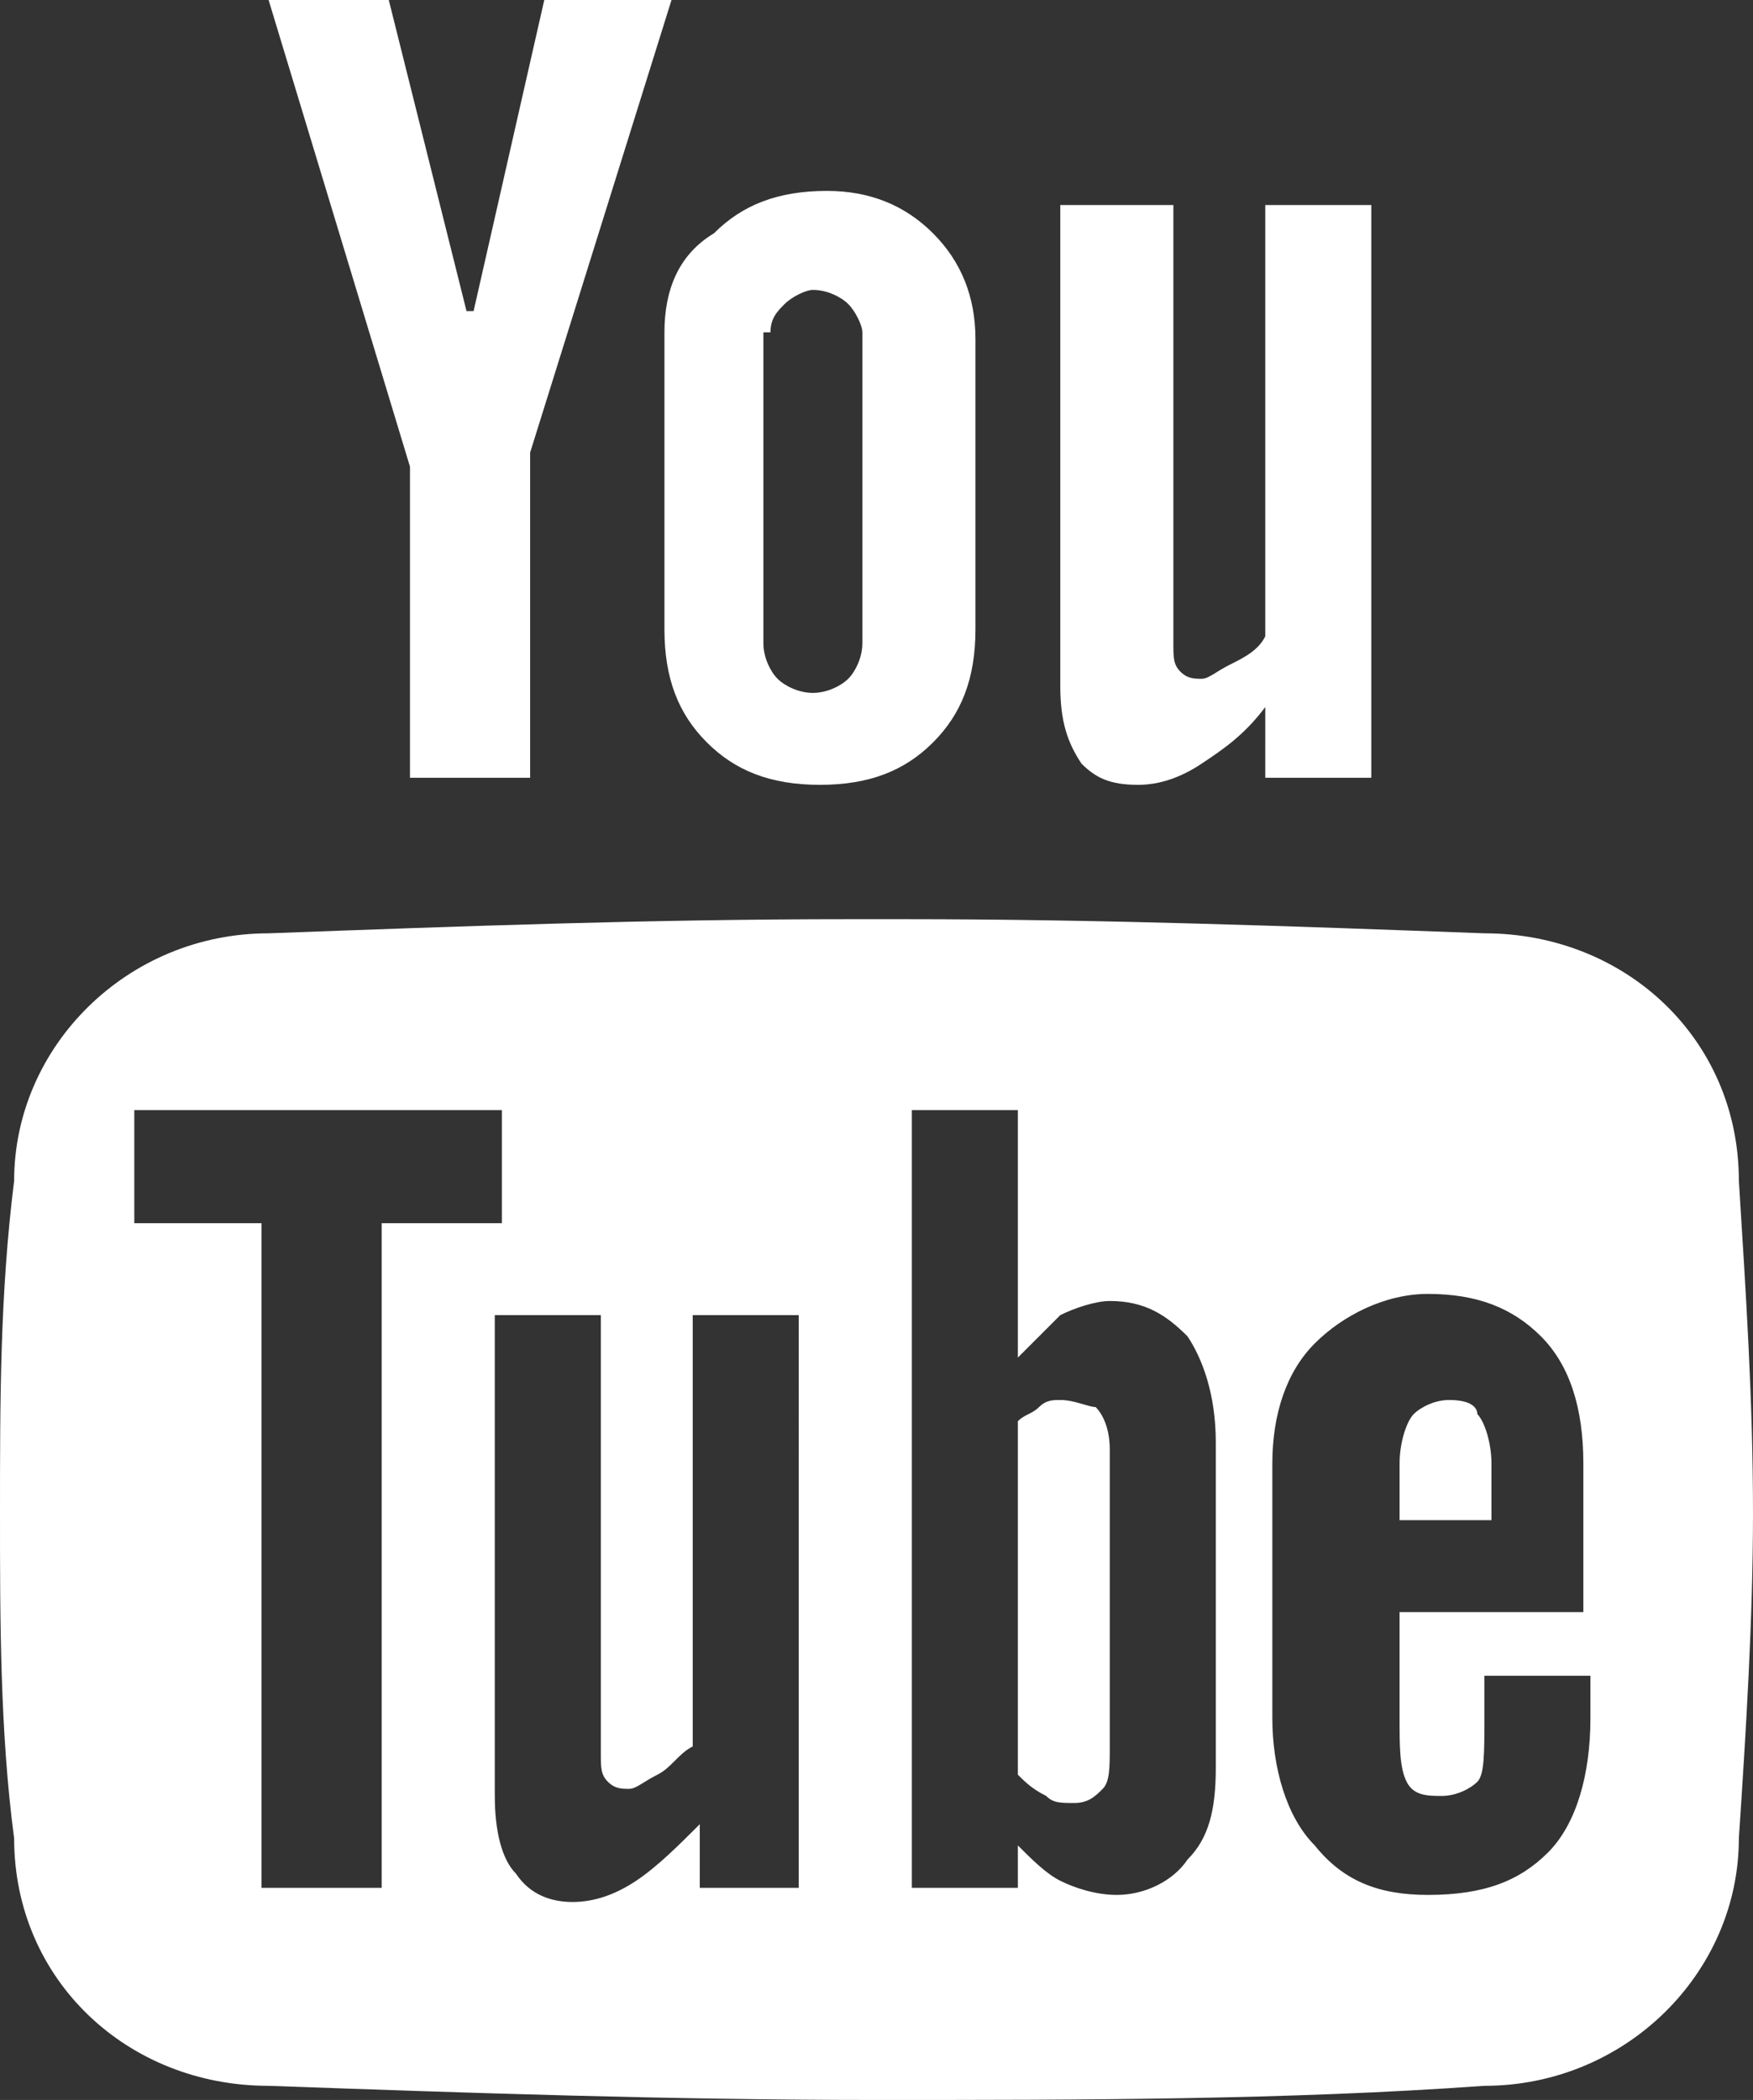
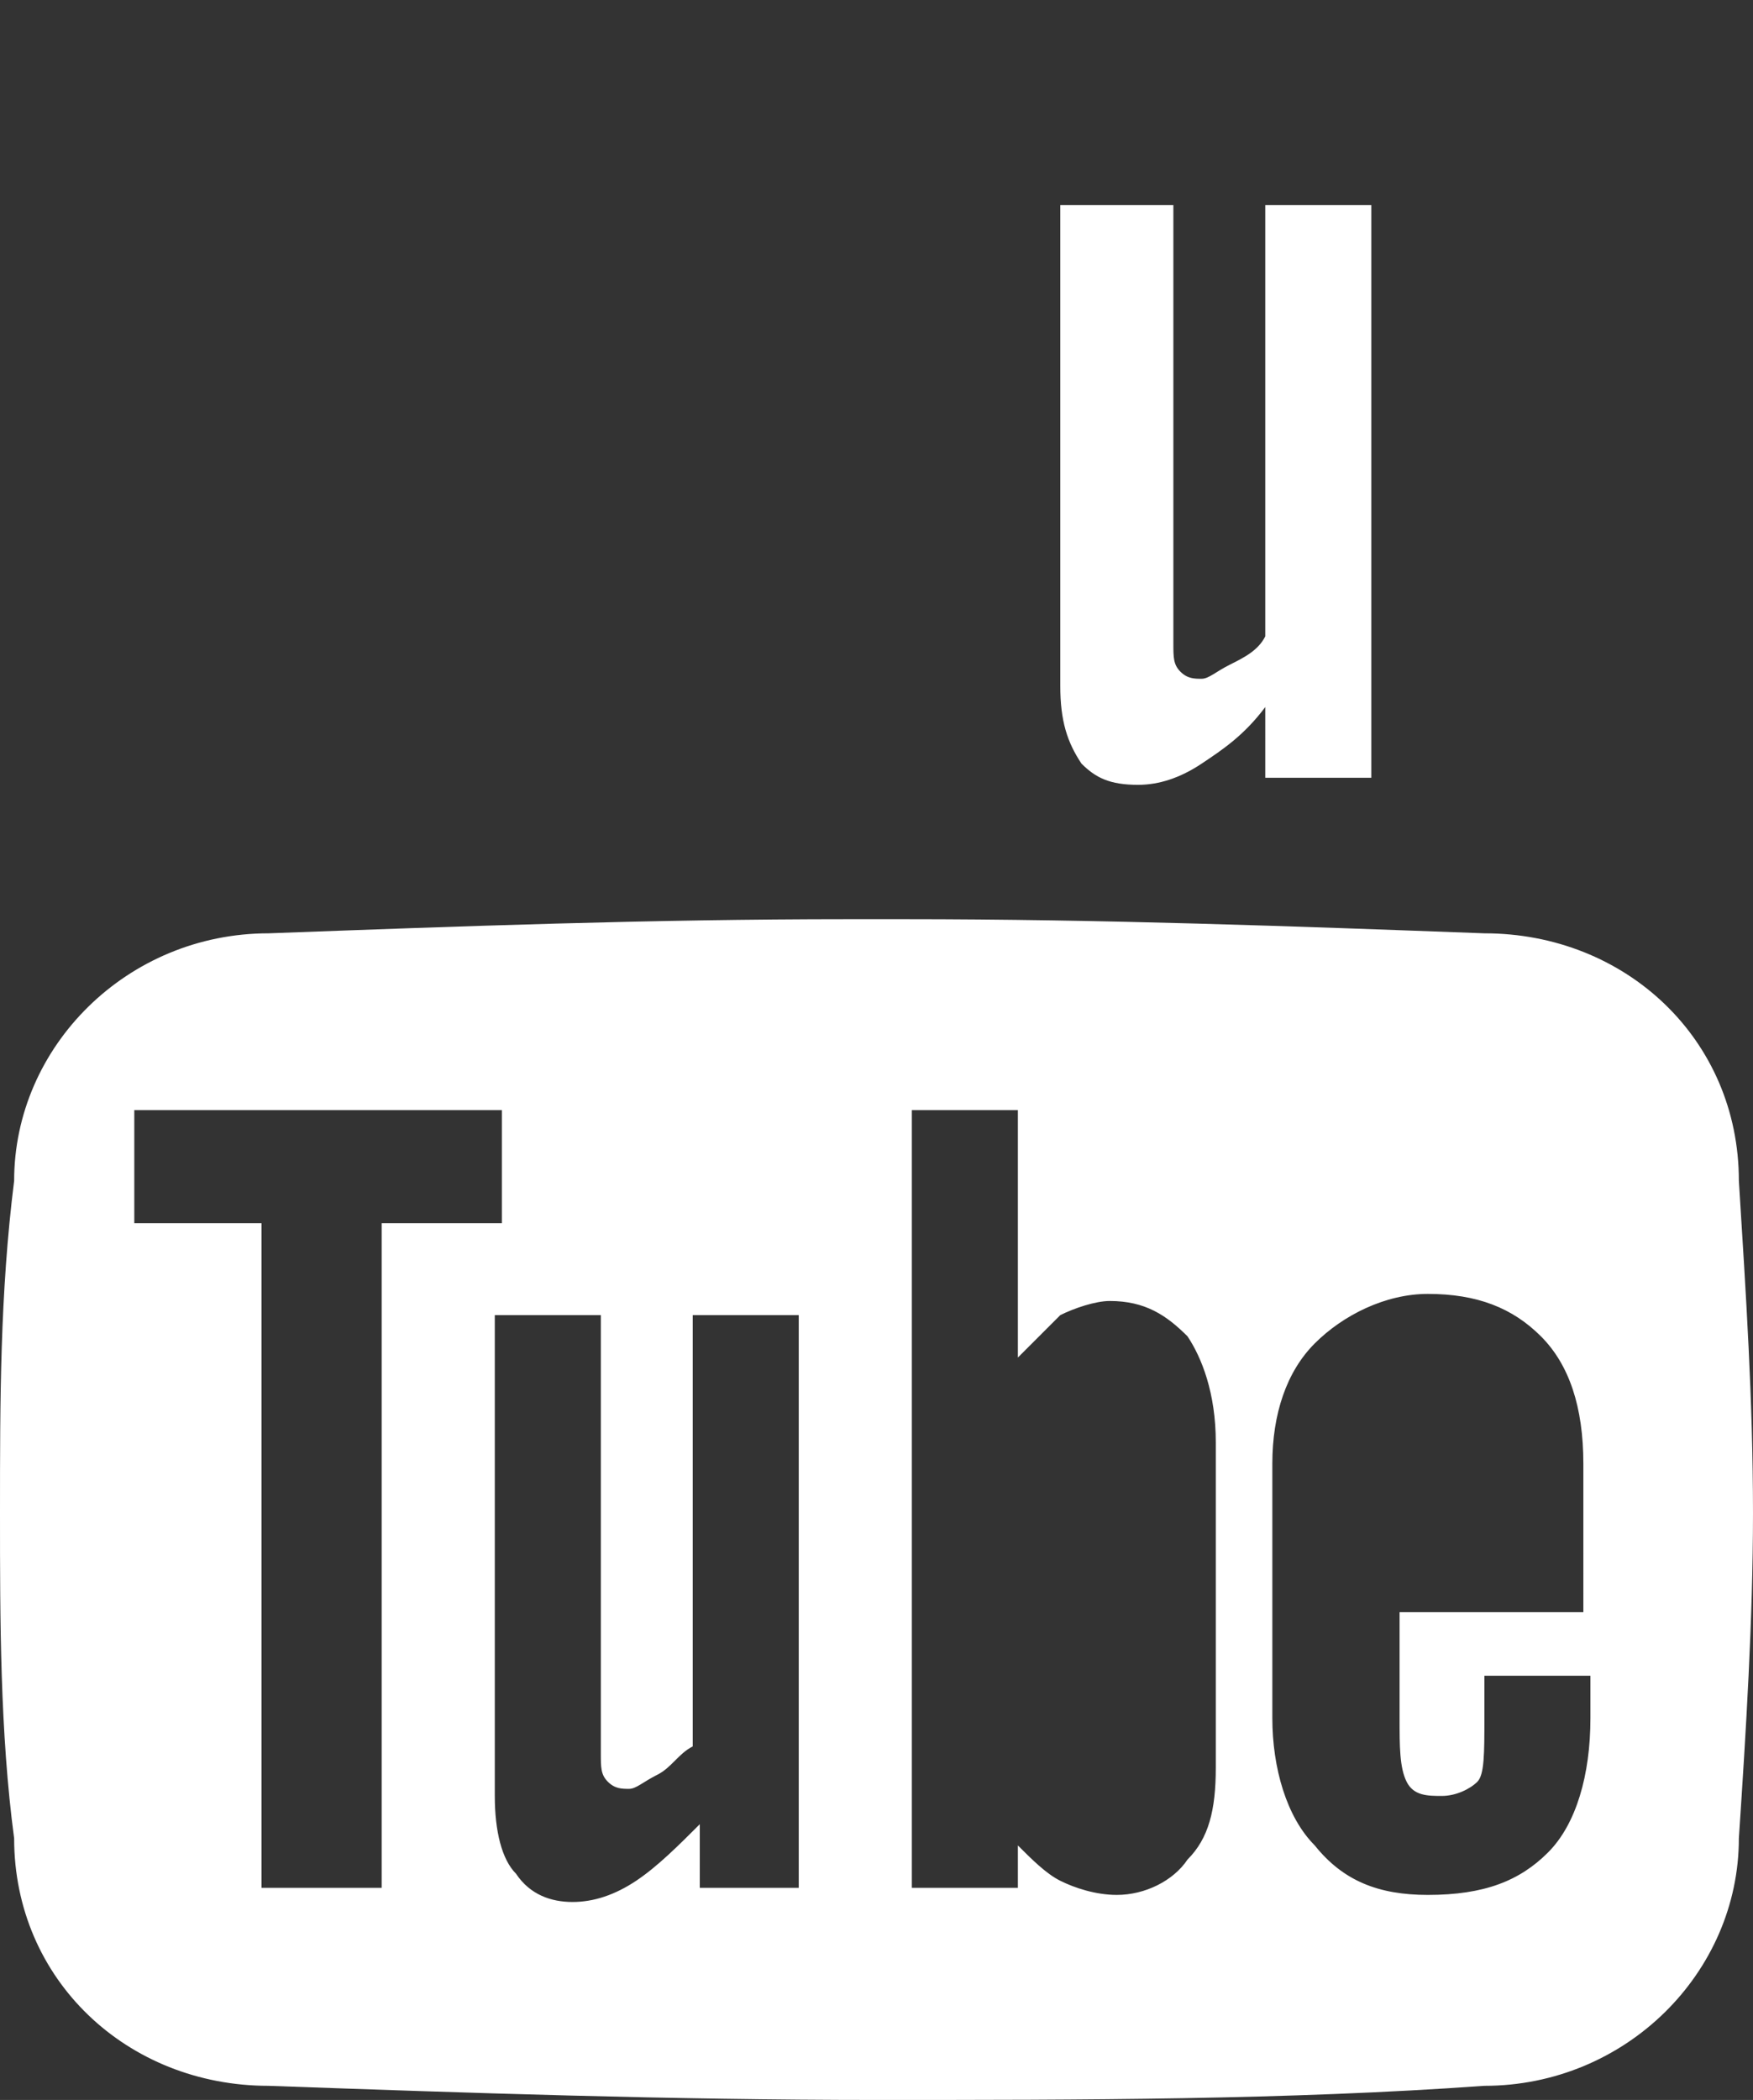
<svg xmlns="http://www.w3.org/2000/svg" version="1.1" id="Layer_1" x="0px" y="0px" viewBox="0 0 24.8 29.7" style="enable-background:new 0 0 24.8 29.7;" xml:space="preserve">
  <rect x="0" y="0" width="24.8" height="29.7" fill="#333333" stroke="none" />
  <style type="text/css">
	.st0{fill:#FFFFFF;}
</style>
  <g id="XMLID_309_">
-     <path id="XMLID_343_" class="st0" d="M9.4,8.9c0,0.7,0.2,1.2,0.6,1.6c0.4,0.4,0.9,0.6,1.6,0.6c0.7,0,1.2-0.2,1.6-0.6   c0.4-0.4,0.6-0.9,0.6-1.6V4.8c0-0.6-0.2-1.1-0.6-1.5c-0.4-0.4-0.9-0.6-1.5-0.6c-0.7,0-1.2,0.2-1.6,0.6C9.6,3.6,9.4,4.1,9.4,4.7   L9.4,8.9z M10.9,4.7c0-0.2,0.1-0.3,0.2-0.4c0.1-0.1,0.3-0.2,0.4-0.2c0.2,0,0.4,0.1,0.5,0.2c0.1,0.1,0.2,0.3,0.2,0.4v4.4   c0,0.2-0.1,0.4-0.2,0.5c-0.1,0.1-0.3,0.2-0.5,0.2c-0.2,0-0.4-0.1-0.5-0.2c-0.1-0.1-0.2-0.3-0.2-0.5V4.7z" />
-     <polygon id="XMLID_342_" class="st0" points="5.8,11 7.5,11 7.5,6.4 9.5,0 7.7,0 6.7,4.4 6.6,4.4 5.5,0 3.8,0 5.8,6.6  " />
-     <path id="XMLID_341_" class="st0" d="M15,19.8c-0.1,0-0.2,0-0.3,0.1c-0.1,0.1-0.2,0.1-0.3,0.2v5c0.1,0.1,0.2,0.2,0.4,0.3   c0.1,0.1,0.2,0.1,0.4,0.1c0.2,0,0.3-0.1,0.4-0.2c0.1-0.1,0.1-0.3,0.1-0.6v-4.2c0-0.3-0.1-0.5-0.2-0.6C15.4,19.9,15.2,19.8,15,19.8z   " />
-     <path id="XMLID_340_" class="st0" d="M20.5,19.8c-0.2,0-0.4,0.1-0.5,0.2c-0.1,0.1-0.2,0.4-0.2,0.7v0.8h1.3v-0.8   c0-0.3-0.1-0.6-0.2-0.7C20.9,19.9,20.8,19.8,20.5,19.8z" />
    <path id="XMLID_339_" class="st0" d="M16.1,11.1c0.3,0,0.6-0.1,0.9-0.3c0.3-0.2,0.6-0.4,0.9-0.8V11h1.5V2.9h-1.5V9   c-0.1,0.2-0.3,0.3-0.5,0.4c-0.2,0.1-0.3,0.2-0.4,0.2c-0.1,0-0.2,0-0.3-0.1c-0.1-0.1-0.1-0.2-0.1-0.4V2.9H15v6.8   c0,0.5,0.1,0.8,0.3,1.1C15.5,11,15.7,11.1,16.1,11.1z" />
    <path id="XMLID_310_" class="st0" d="M24.6,16.7c0-2-1.6-3.5-3.6-3.5c-2.7-0.1-5.4-0.2-8.2-0.2c-0.1,0-0.3,0-0.4,0   c-0.1,0-0.3,0-0.4,0c-2.8,0-5.5,0.1-8.2,0.2c-2,0-3.6,1.6-3.6,3.5C0,18.3,0,19.8,0,21.4c0,1.5,0,3.1,0.2,4.6c0,2,1.6,3.5,3.6,3.5   c2.8,0.1,5.7,0.2,8.6,0.2c2.9,0,5.8,0,8.6-0.2c2,0,3.6-1.6,3.6-3.5c0.1-1.5,0.2-3.1,0.2-4.6C24.8,19.8,24.7,18.3,24.6,16.7z    M5.4,26.7H3.7v-9.4H1.9v-1.6h5.2v1.6H5.4V26.7z M11.4,26.7H9.9v-0.9c-0.3,0.3-0.6,0.6-0.9,0.8c-0.3,0.2-0.6,0.3-0.9,0.3   c-0.3,0-0.6-0.1-0.8-0.4c-0.2-0.2-0.3-0.6-0.3-1.1v-6.8h1.5v6.2c0,0.2,0,0.3,0.1,0.4c0.1,0.1,0.2,0.1,0.3,0.1   c0.1,0,0.2-0.1,0.4-0.2c0.2-0.1,0.3-0.3,0.5-0.4v-6.1h1.5V26.7z M17.2,25c0,0.6-0.1,1-0.4,1.3c-0.2,0.3-0.6,0.5-1,0.5   c-0.3,0-0.6-0.1-0.8-0.2c-0.2-0.1-0.4-0.3-0.6-0.5v0.6h-1.5v-11h1.5v3.5c0.2-0.2,0.4-0.4,0.6-0.6c0.2-0.1,0.5-0.2,0.7-0.2   c0.5,0,0.8,0.2,1.1,0.5c0.2,0.3,0.4,0.8,0.4,1.5V25z M22.7,22.8h-2.9v1.5c0,0.4,0,0.7,0.1,0.9c0.1,0.2,0.3,0.2,0.5,0.2   c0.2,0,0.4-0.1,0.5-0.2c0.1-0.1,0.1-0.4,0.1-0.9v-0.6h1.5v0.6c0,0.8-0.2,1.5-0.6,1.9c-0.4,0.4-0.9,0.6-1.7,0.6   c-0.7,0-1.2-0.2-1.6-0.7c-0.4-0.4-0.6-1.1-0.6-1.8v-3.6c0-0.7,0.2-1.3,0.6-1.7c0.4-0.4,1-0.7,1.6-0.7c0.7,0,1.2,0.2,1.6,0.6   c0.4,0.4,0.6,1,0.6,1.8V22.8z" />
  </g>
</svg>